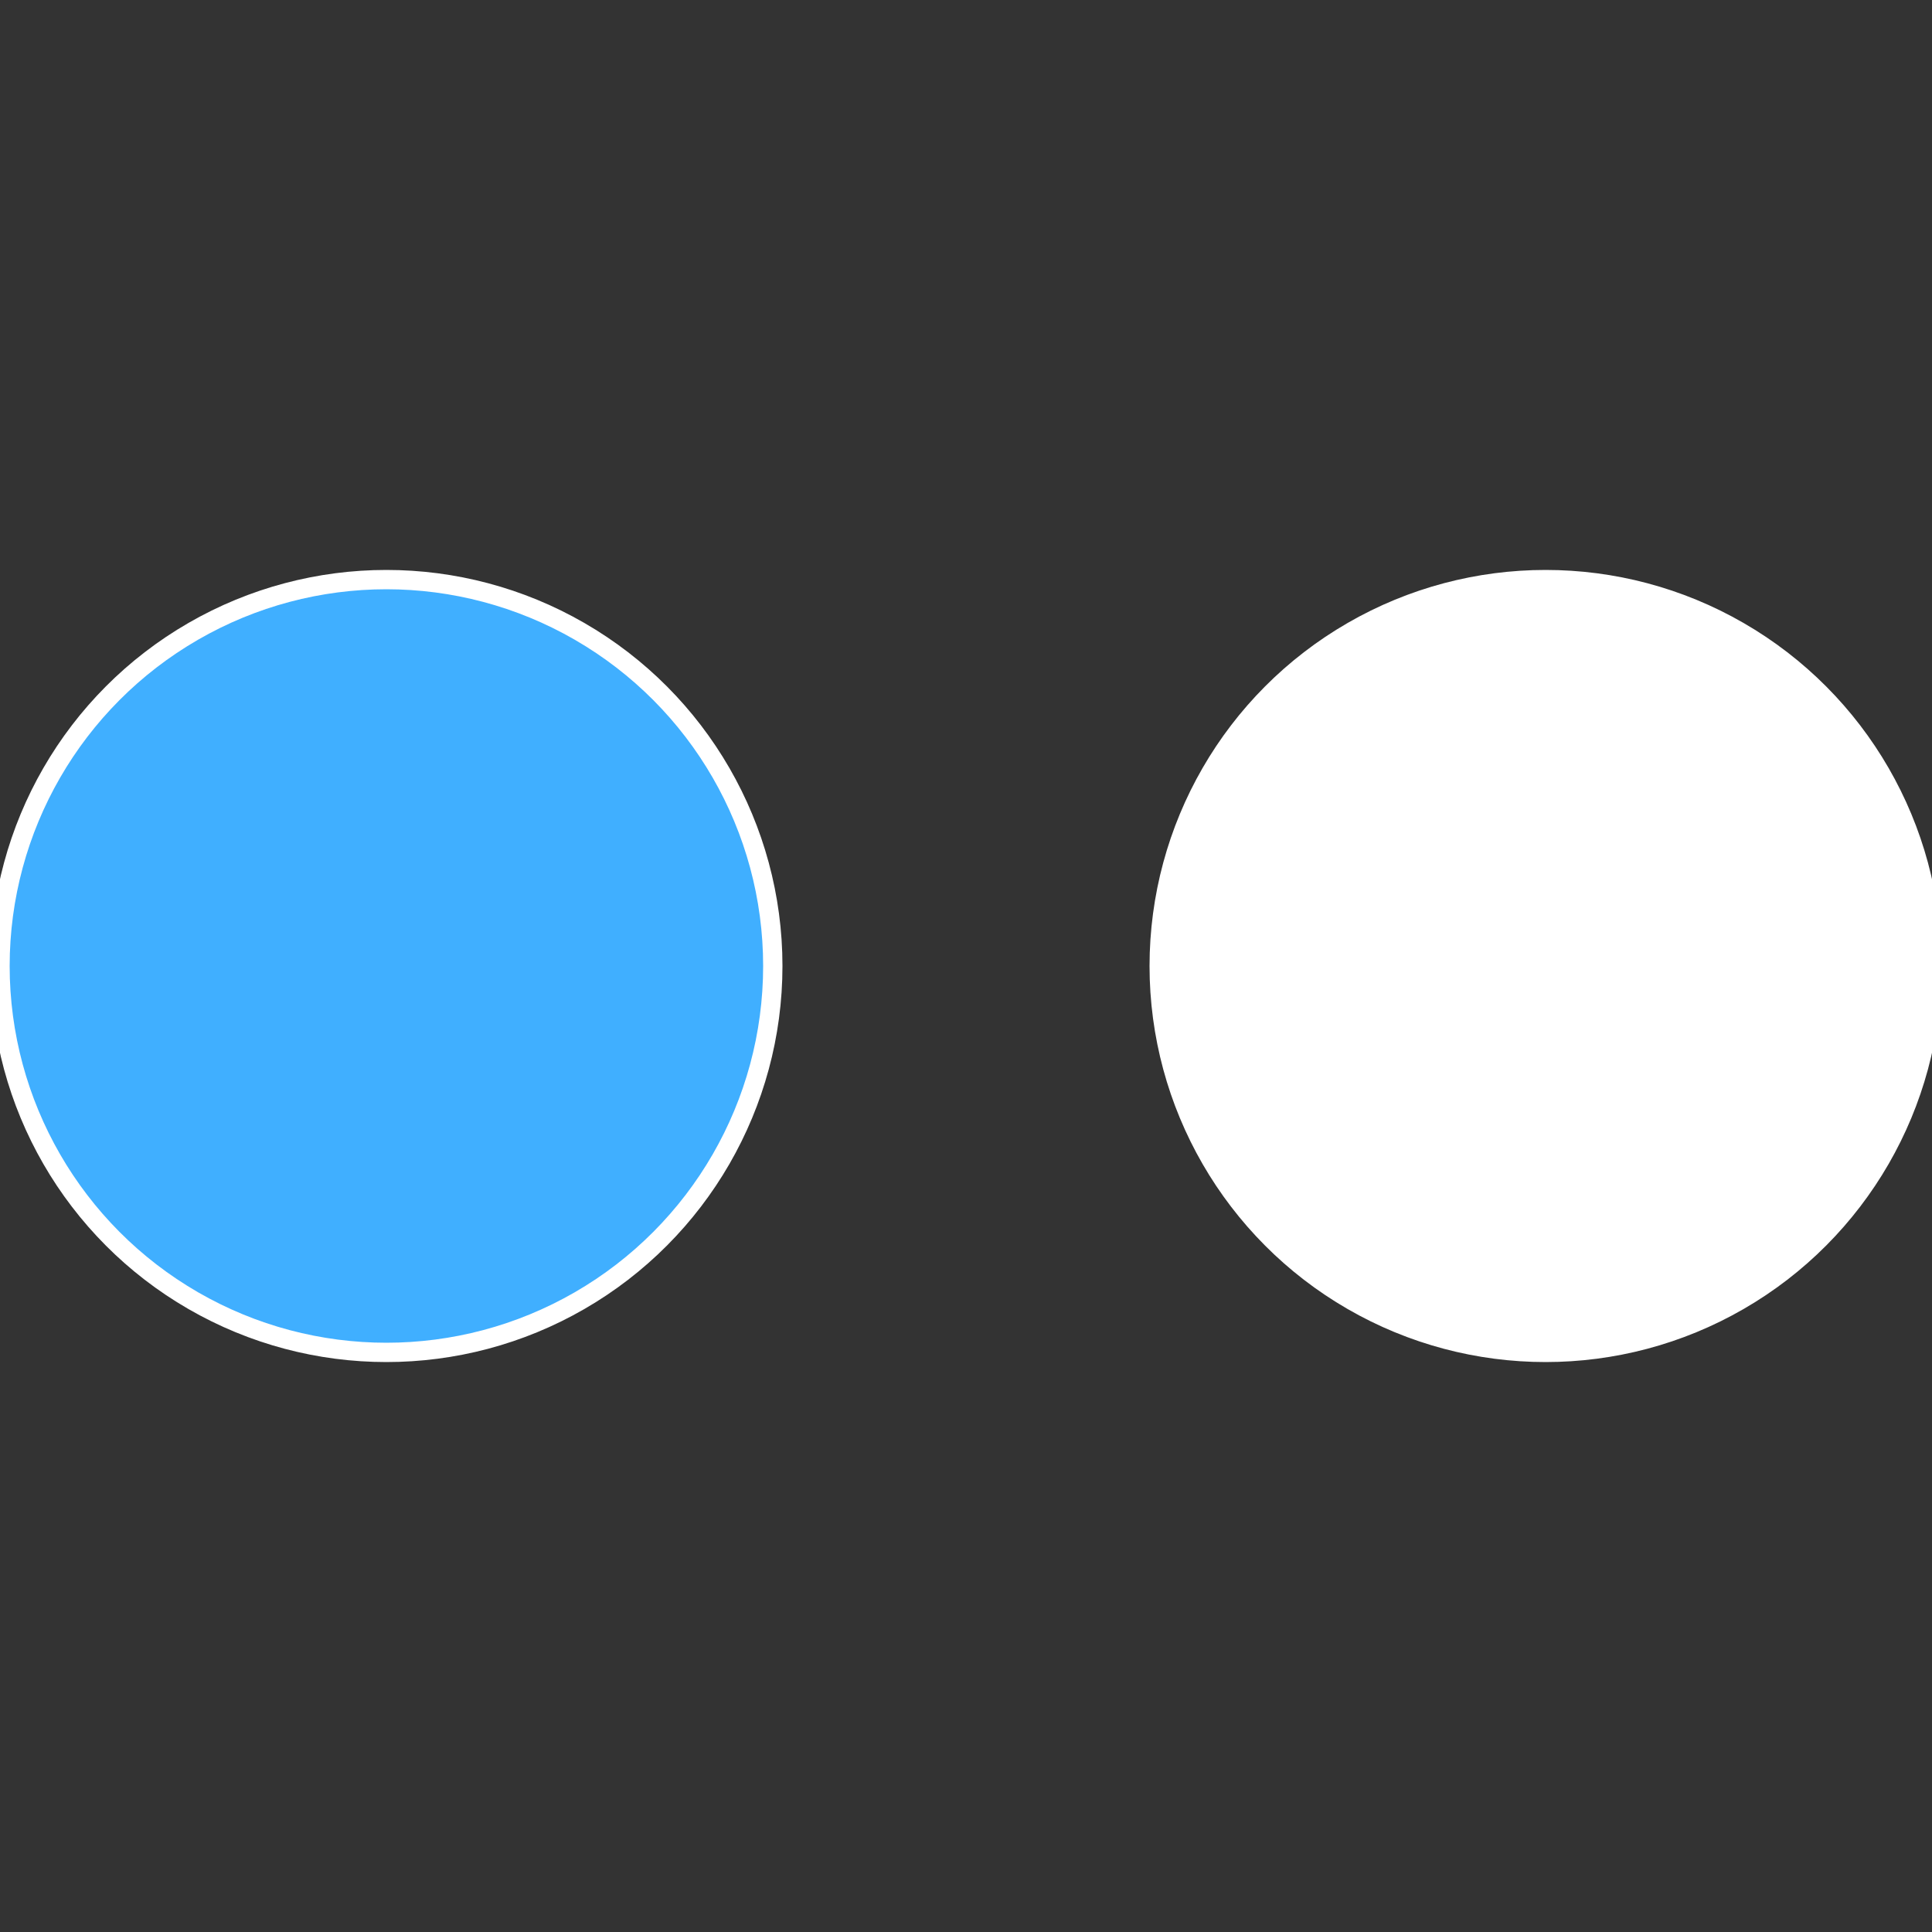
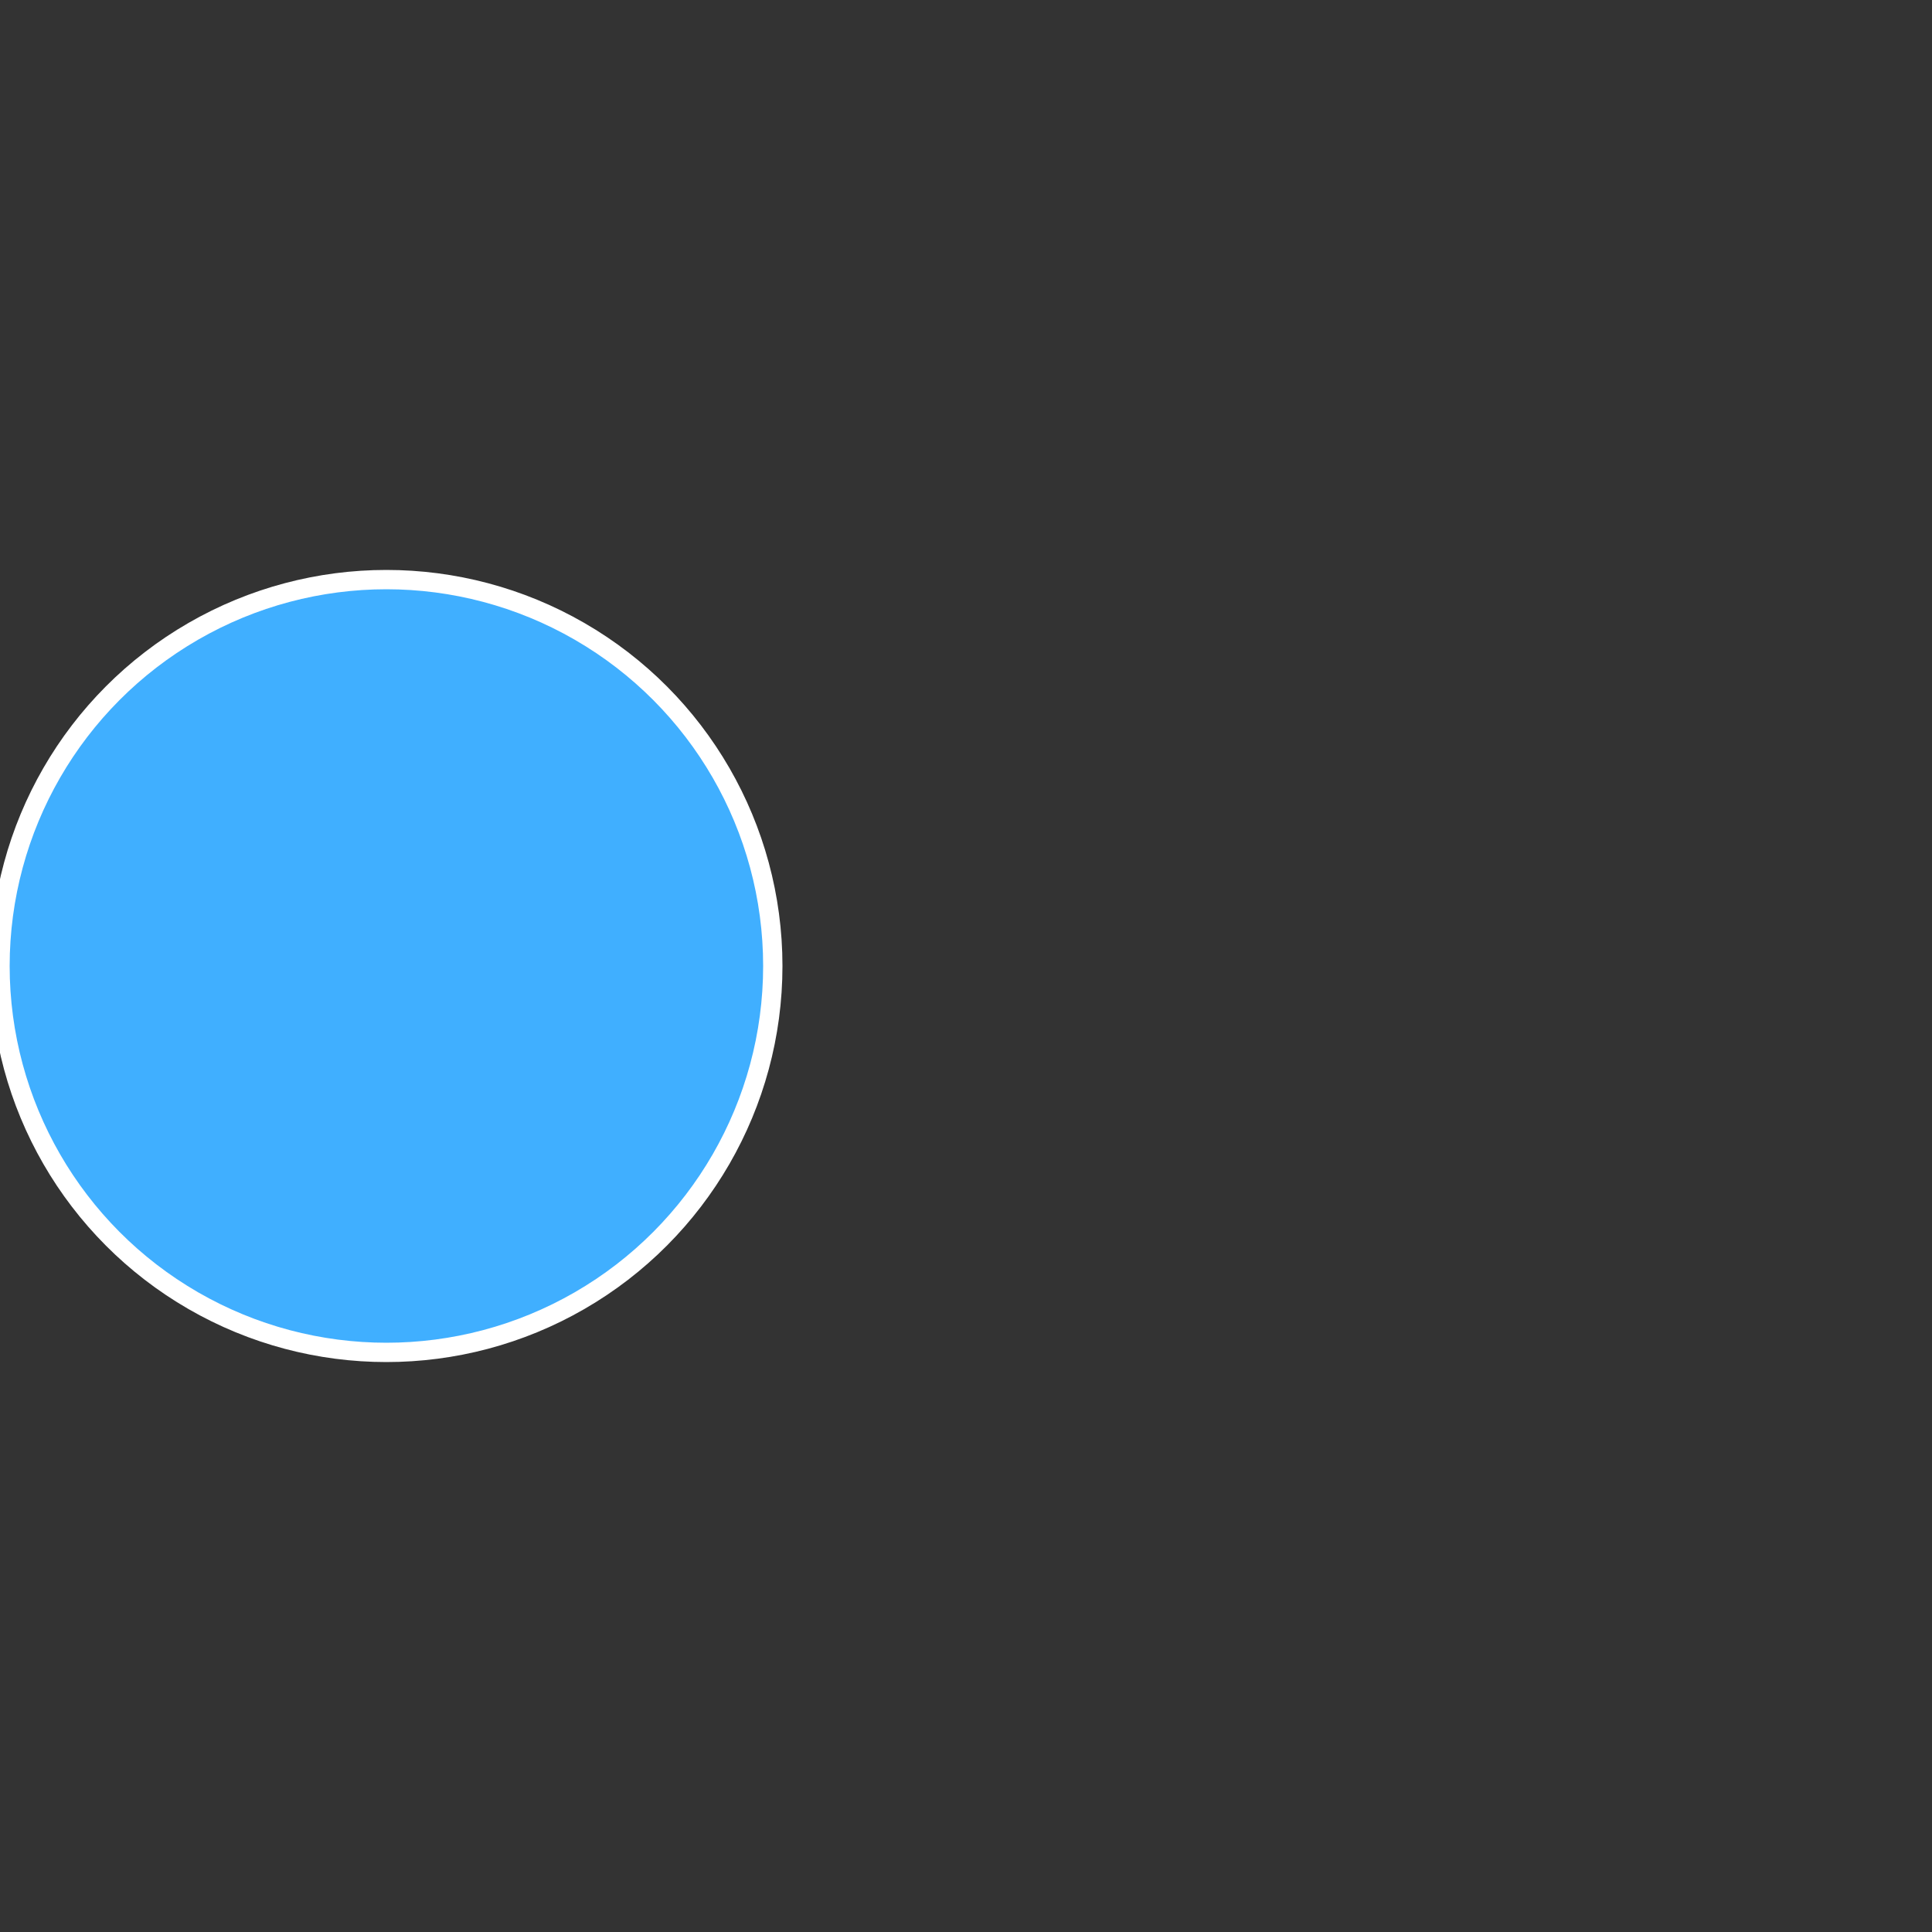
<svg xmlns="http://www.w3.org/2000/svg" width="500" height="500" viewBox="-1 -1 2 2">
  <rect x="-1" y="-1" width="2" height="2" fill="#333333" stroke="none" />
-   <circle cx="0.6" cy="0" r="0.4" fill="#fffffffffffffdb02c540a" stroke="#fff" stroke-width="1%" />
  <circle cx="-0.6" cy="7.3478807948841E-17" r="0.4" fill="#40afffffffffffffedafffffffffffffdb0" stroke="#fff" stroke-width="1%" />
</svg>